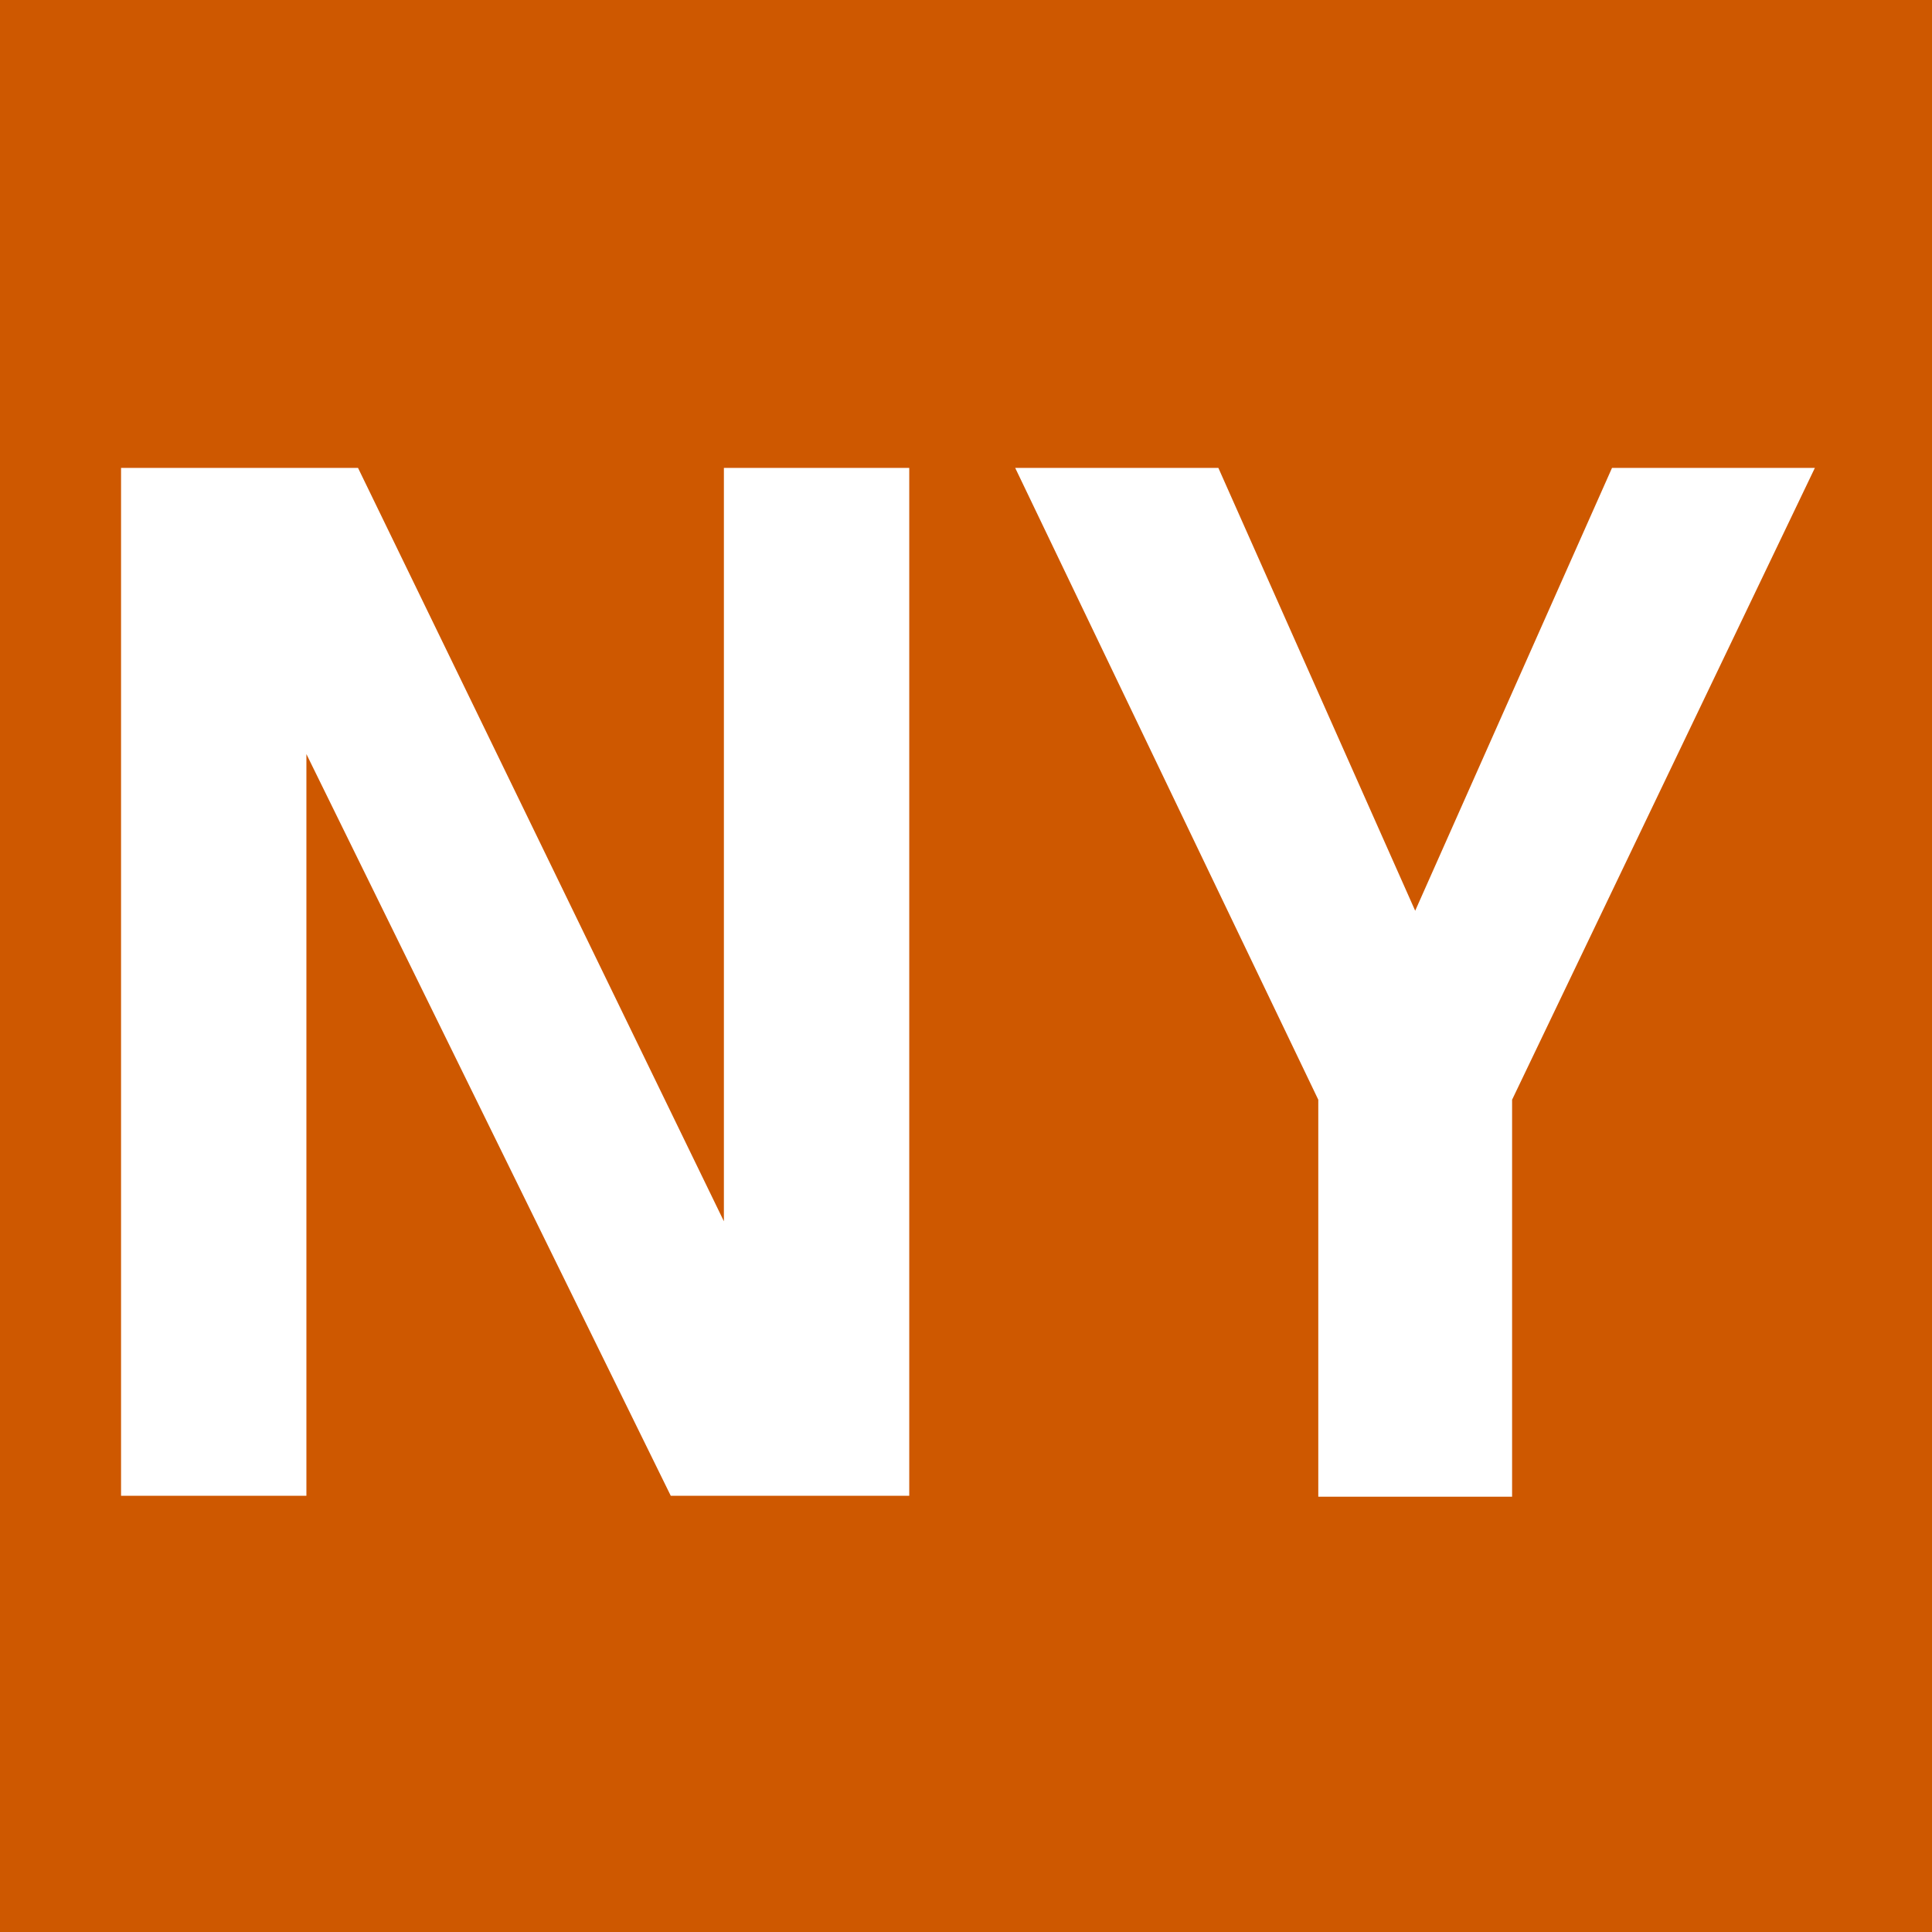
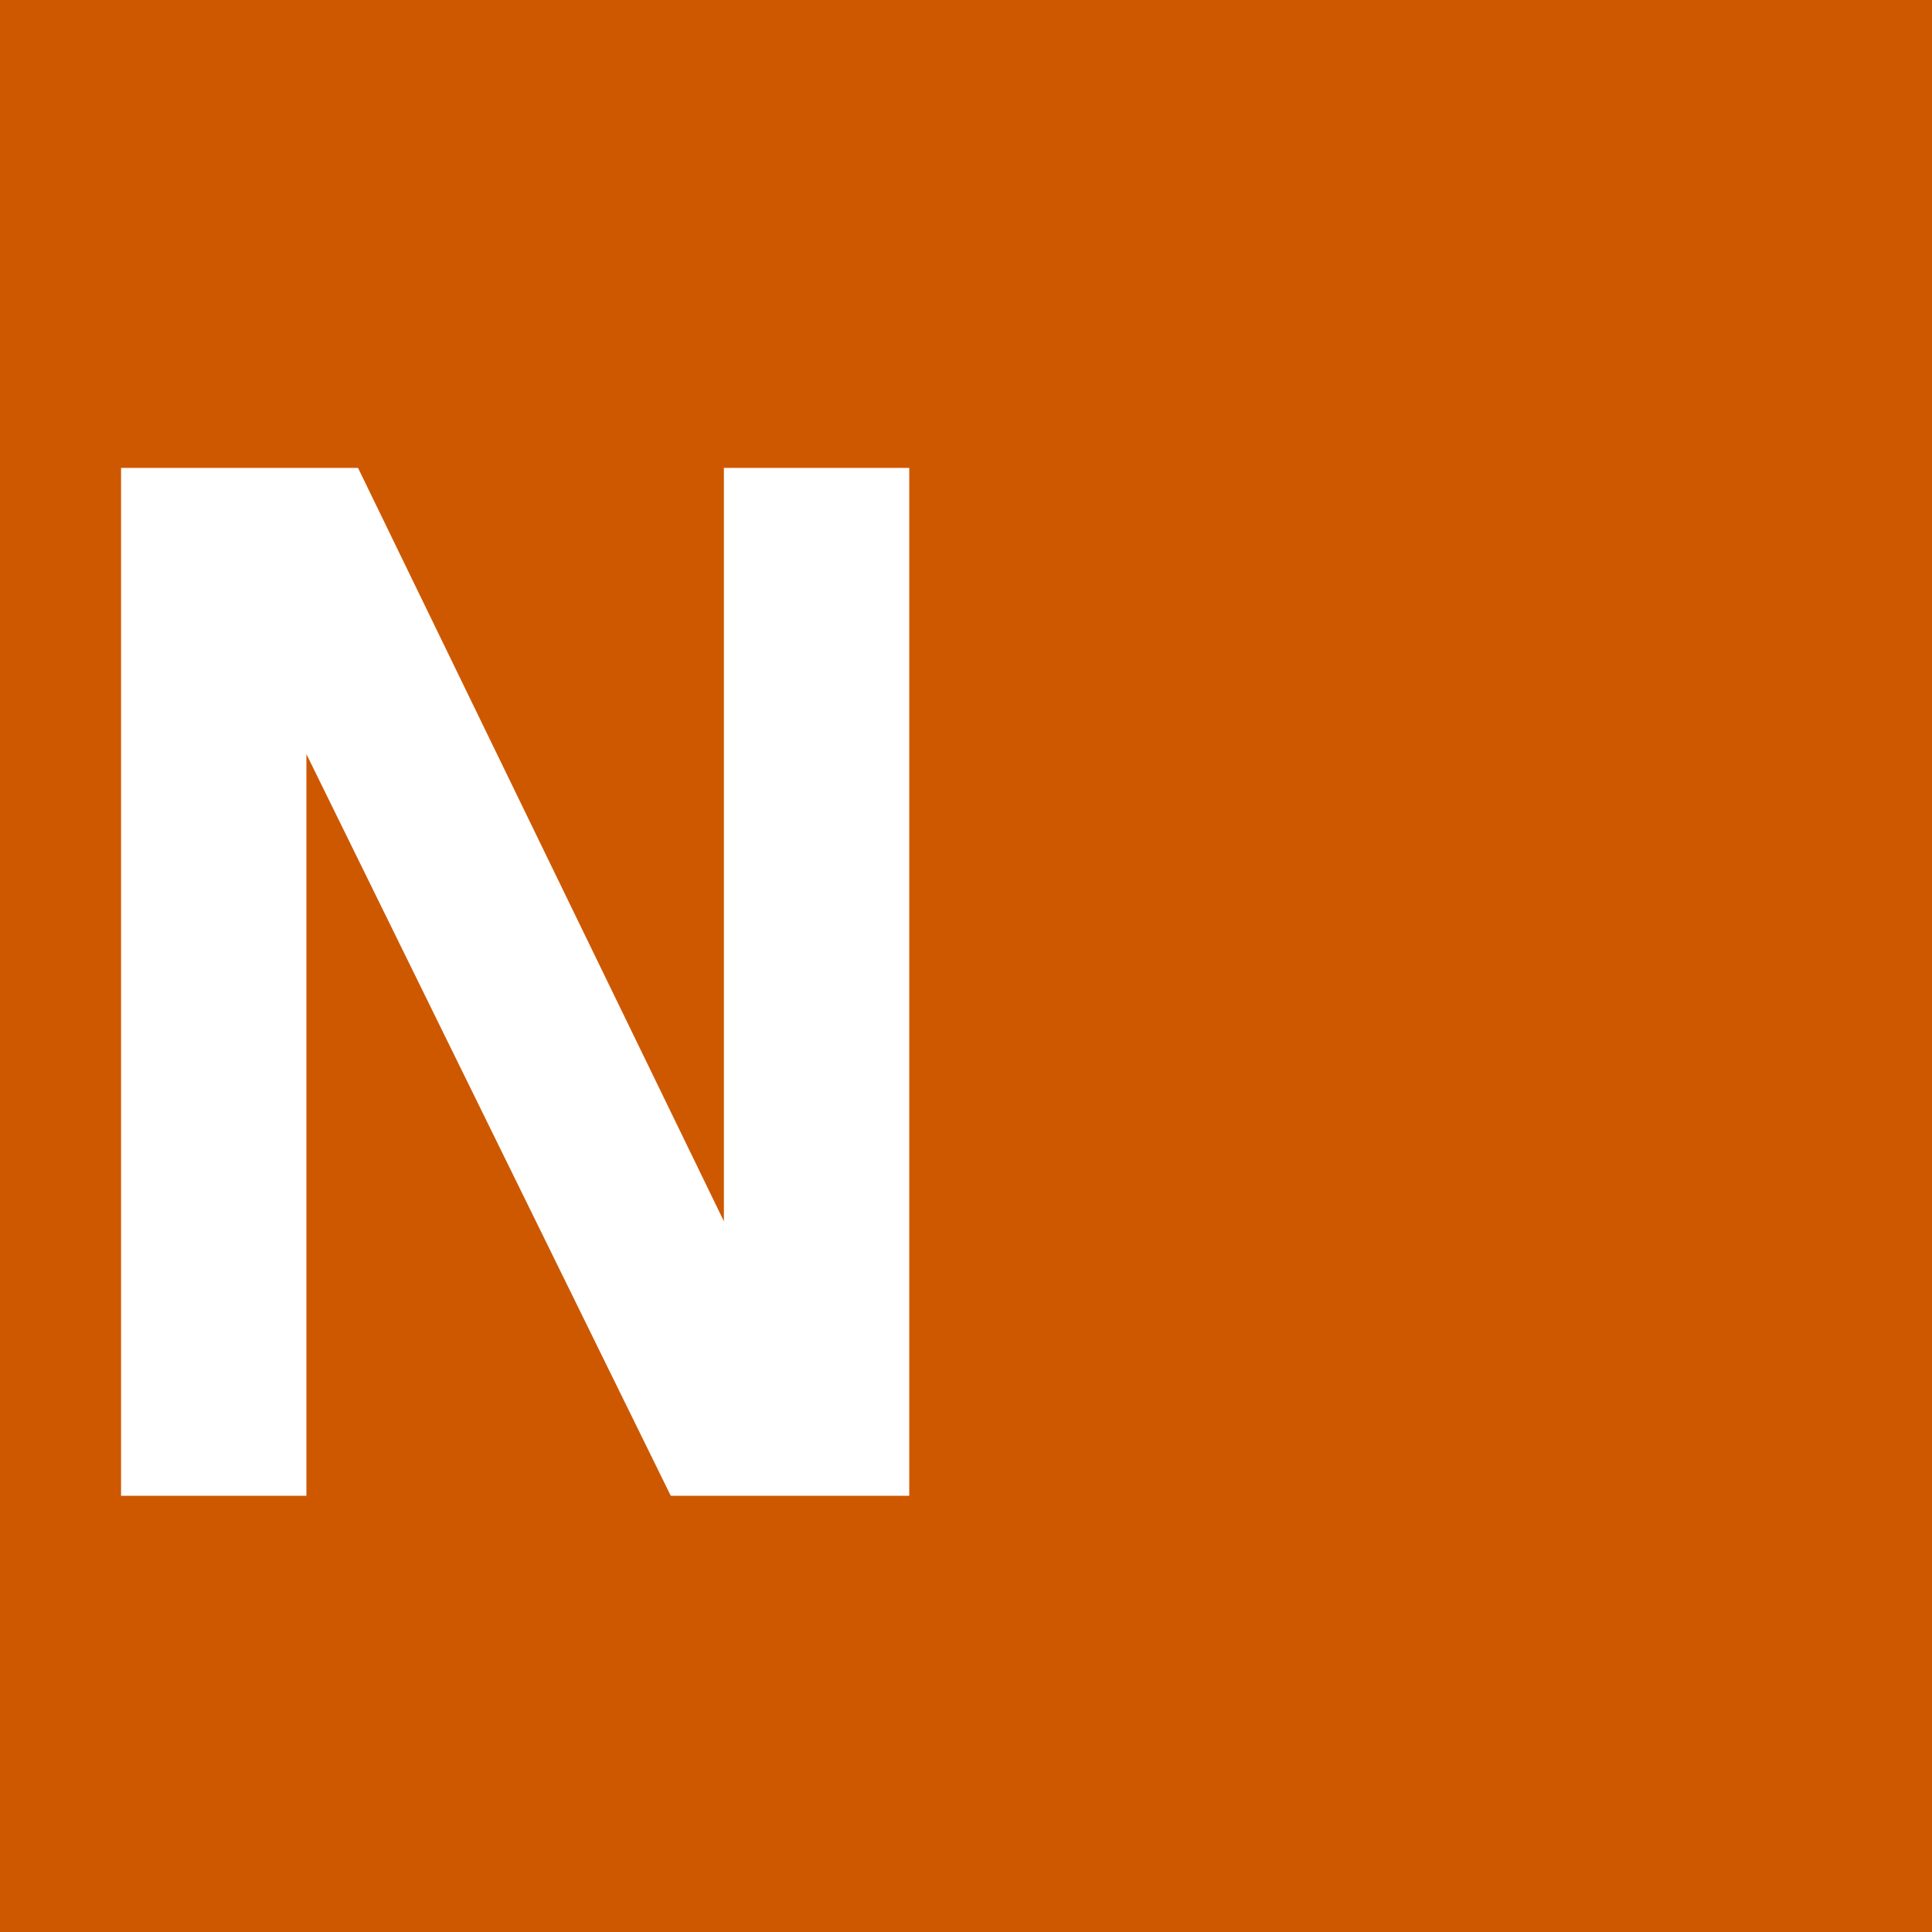
<svg xmlns="http://www.w3.org/2000/svg" version="1.1" id="Слой_1" x="0px" y="0px" viewBox="0 0 64 64" style="enable-background:new 0 0 64 64;" xml:space="preserve">
  <style type="text/css">
	.st0{fill:#CE5800;}
	.st1{fill:#FFFFFF;}
</style>
  <rect x="0" class="st0" width="64" height="64" />
  <g>
    <path class="st1" d="M4.01,49.56V15.5h7.85l12.68,26.11l-0.56,0.61V15.5h6.14v34.05h-7.9L9.59,23.84l0.56-0.61v26.32H4.01z" />
-     <path class="st1" d="M60.12,15.5L50.09,36.43v13.15h-6.42V36.43L33.63,15.5h6.73l6.52,14.67l6.52-14.67H60.12z" />
  </g>
</svg>